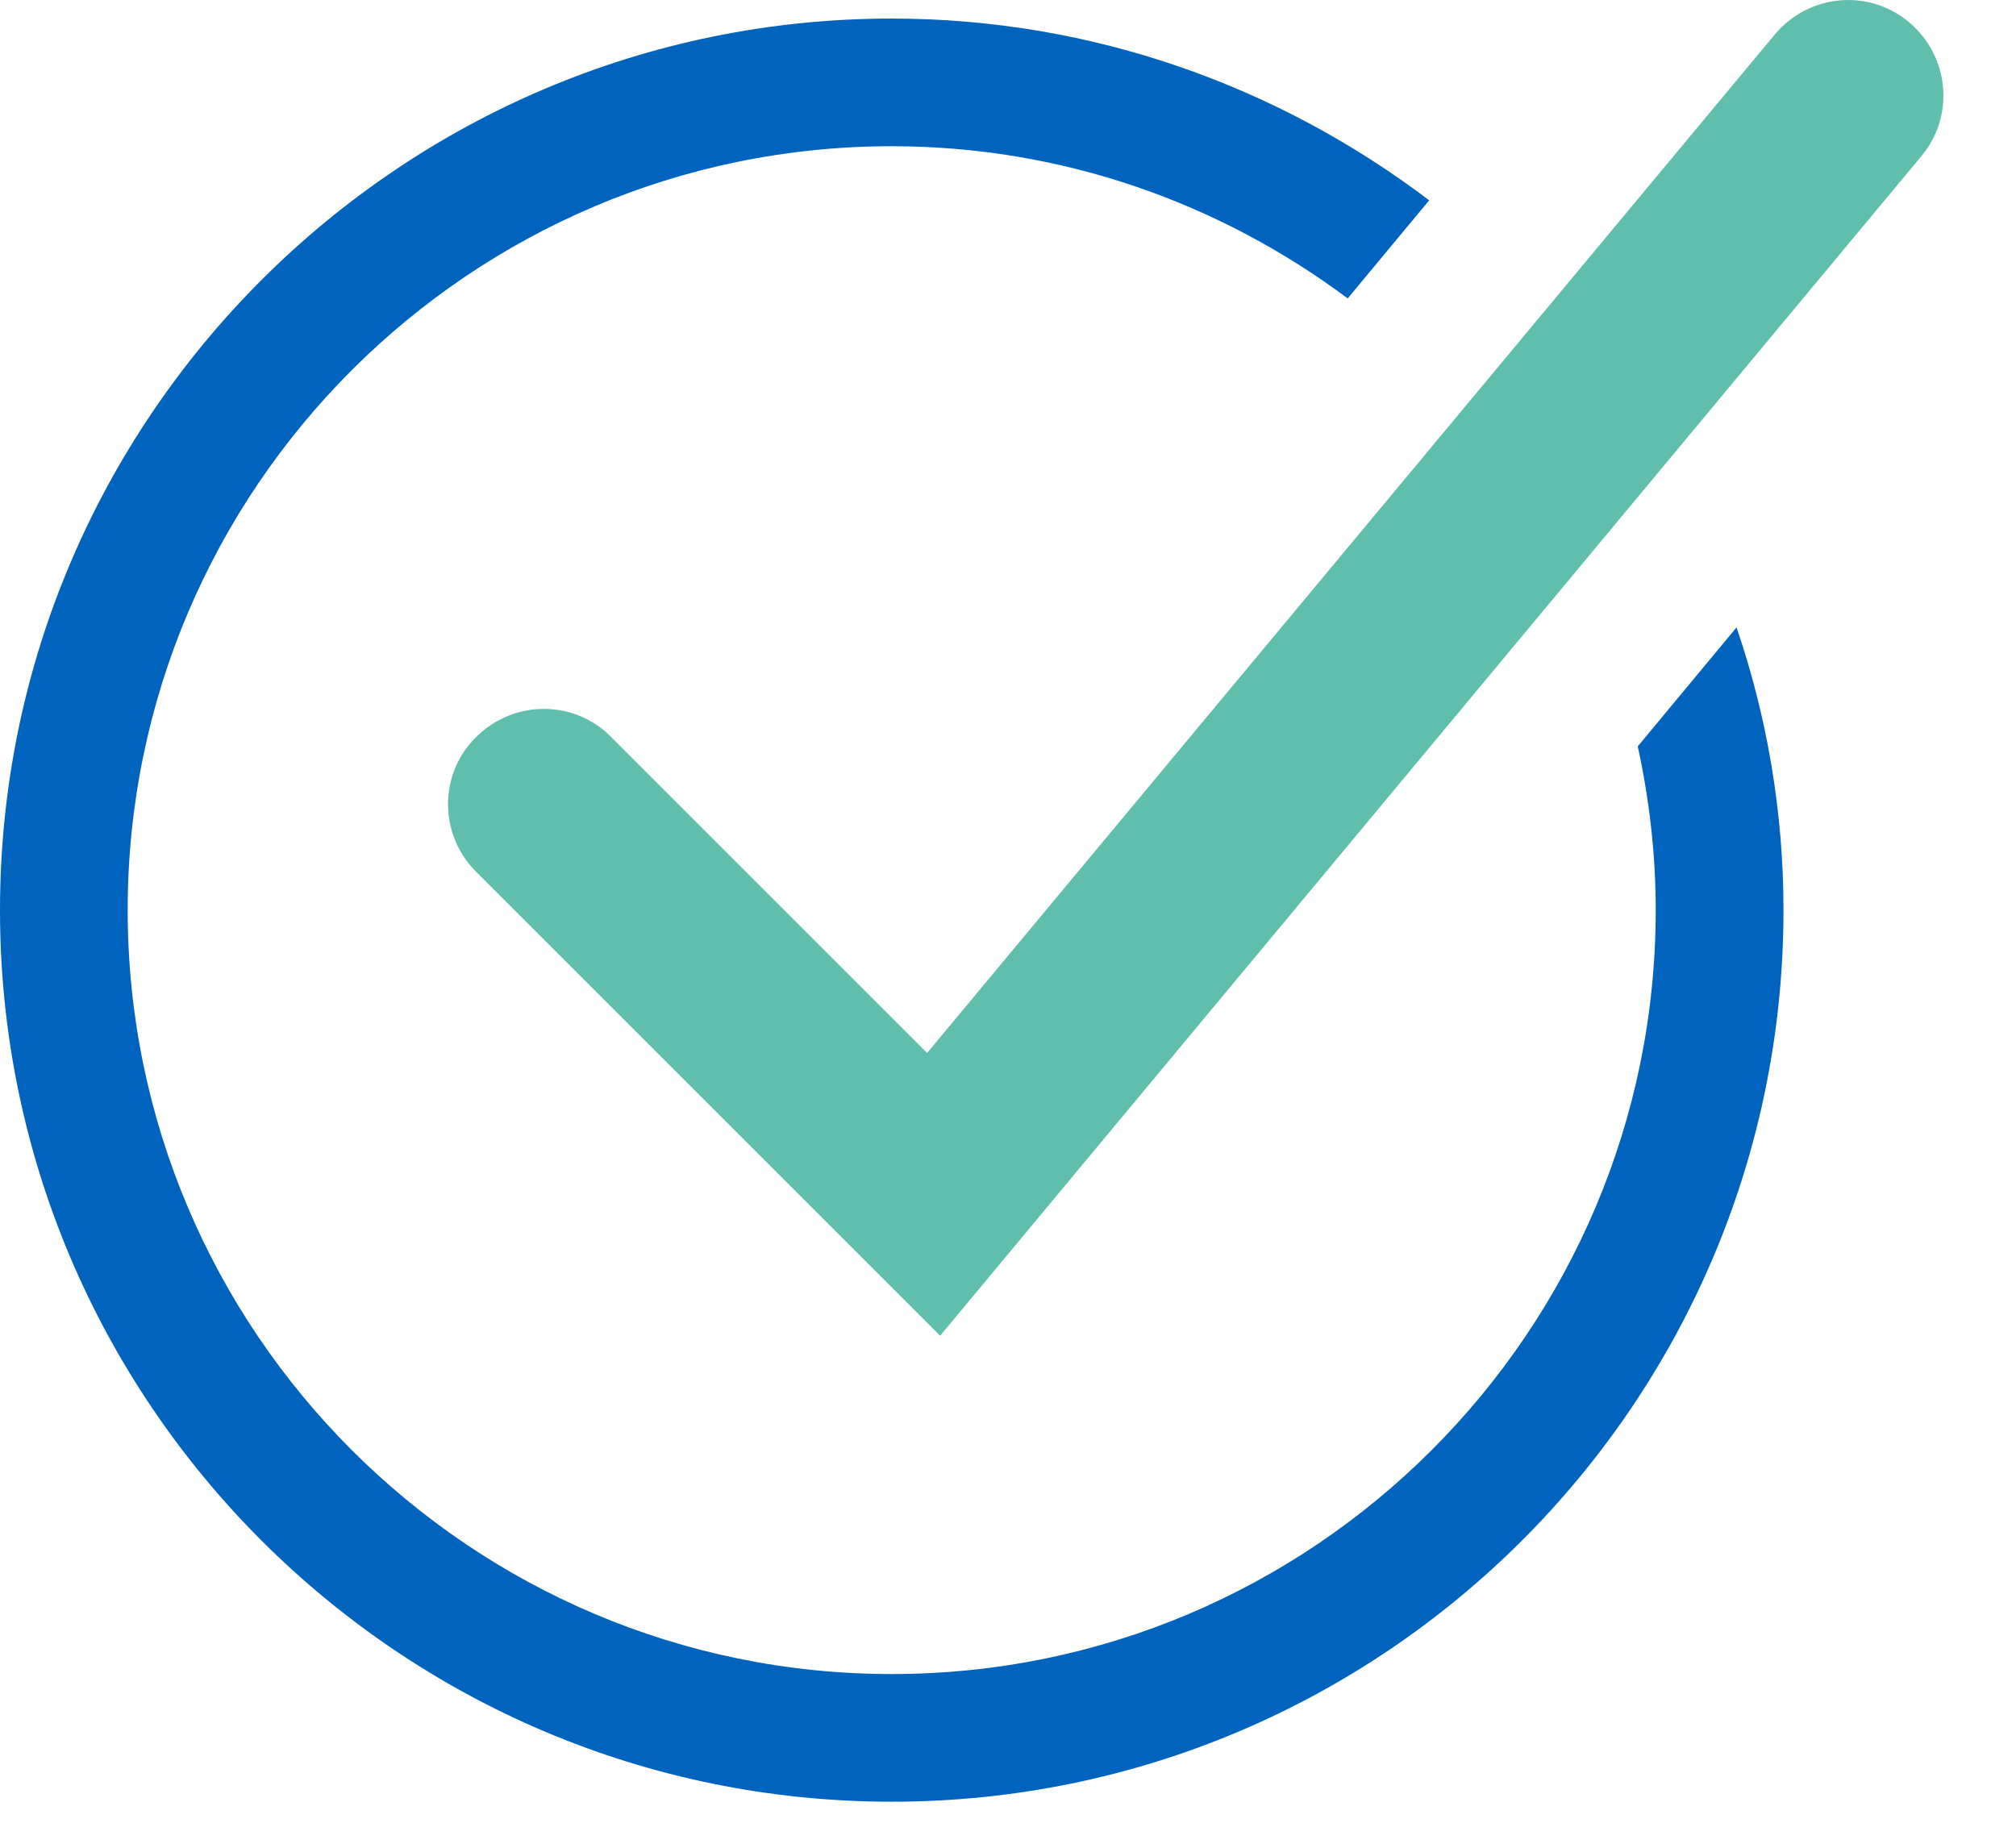
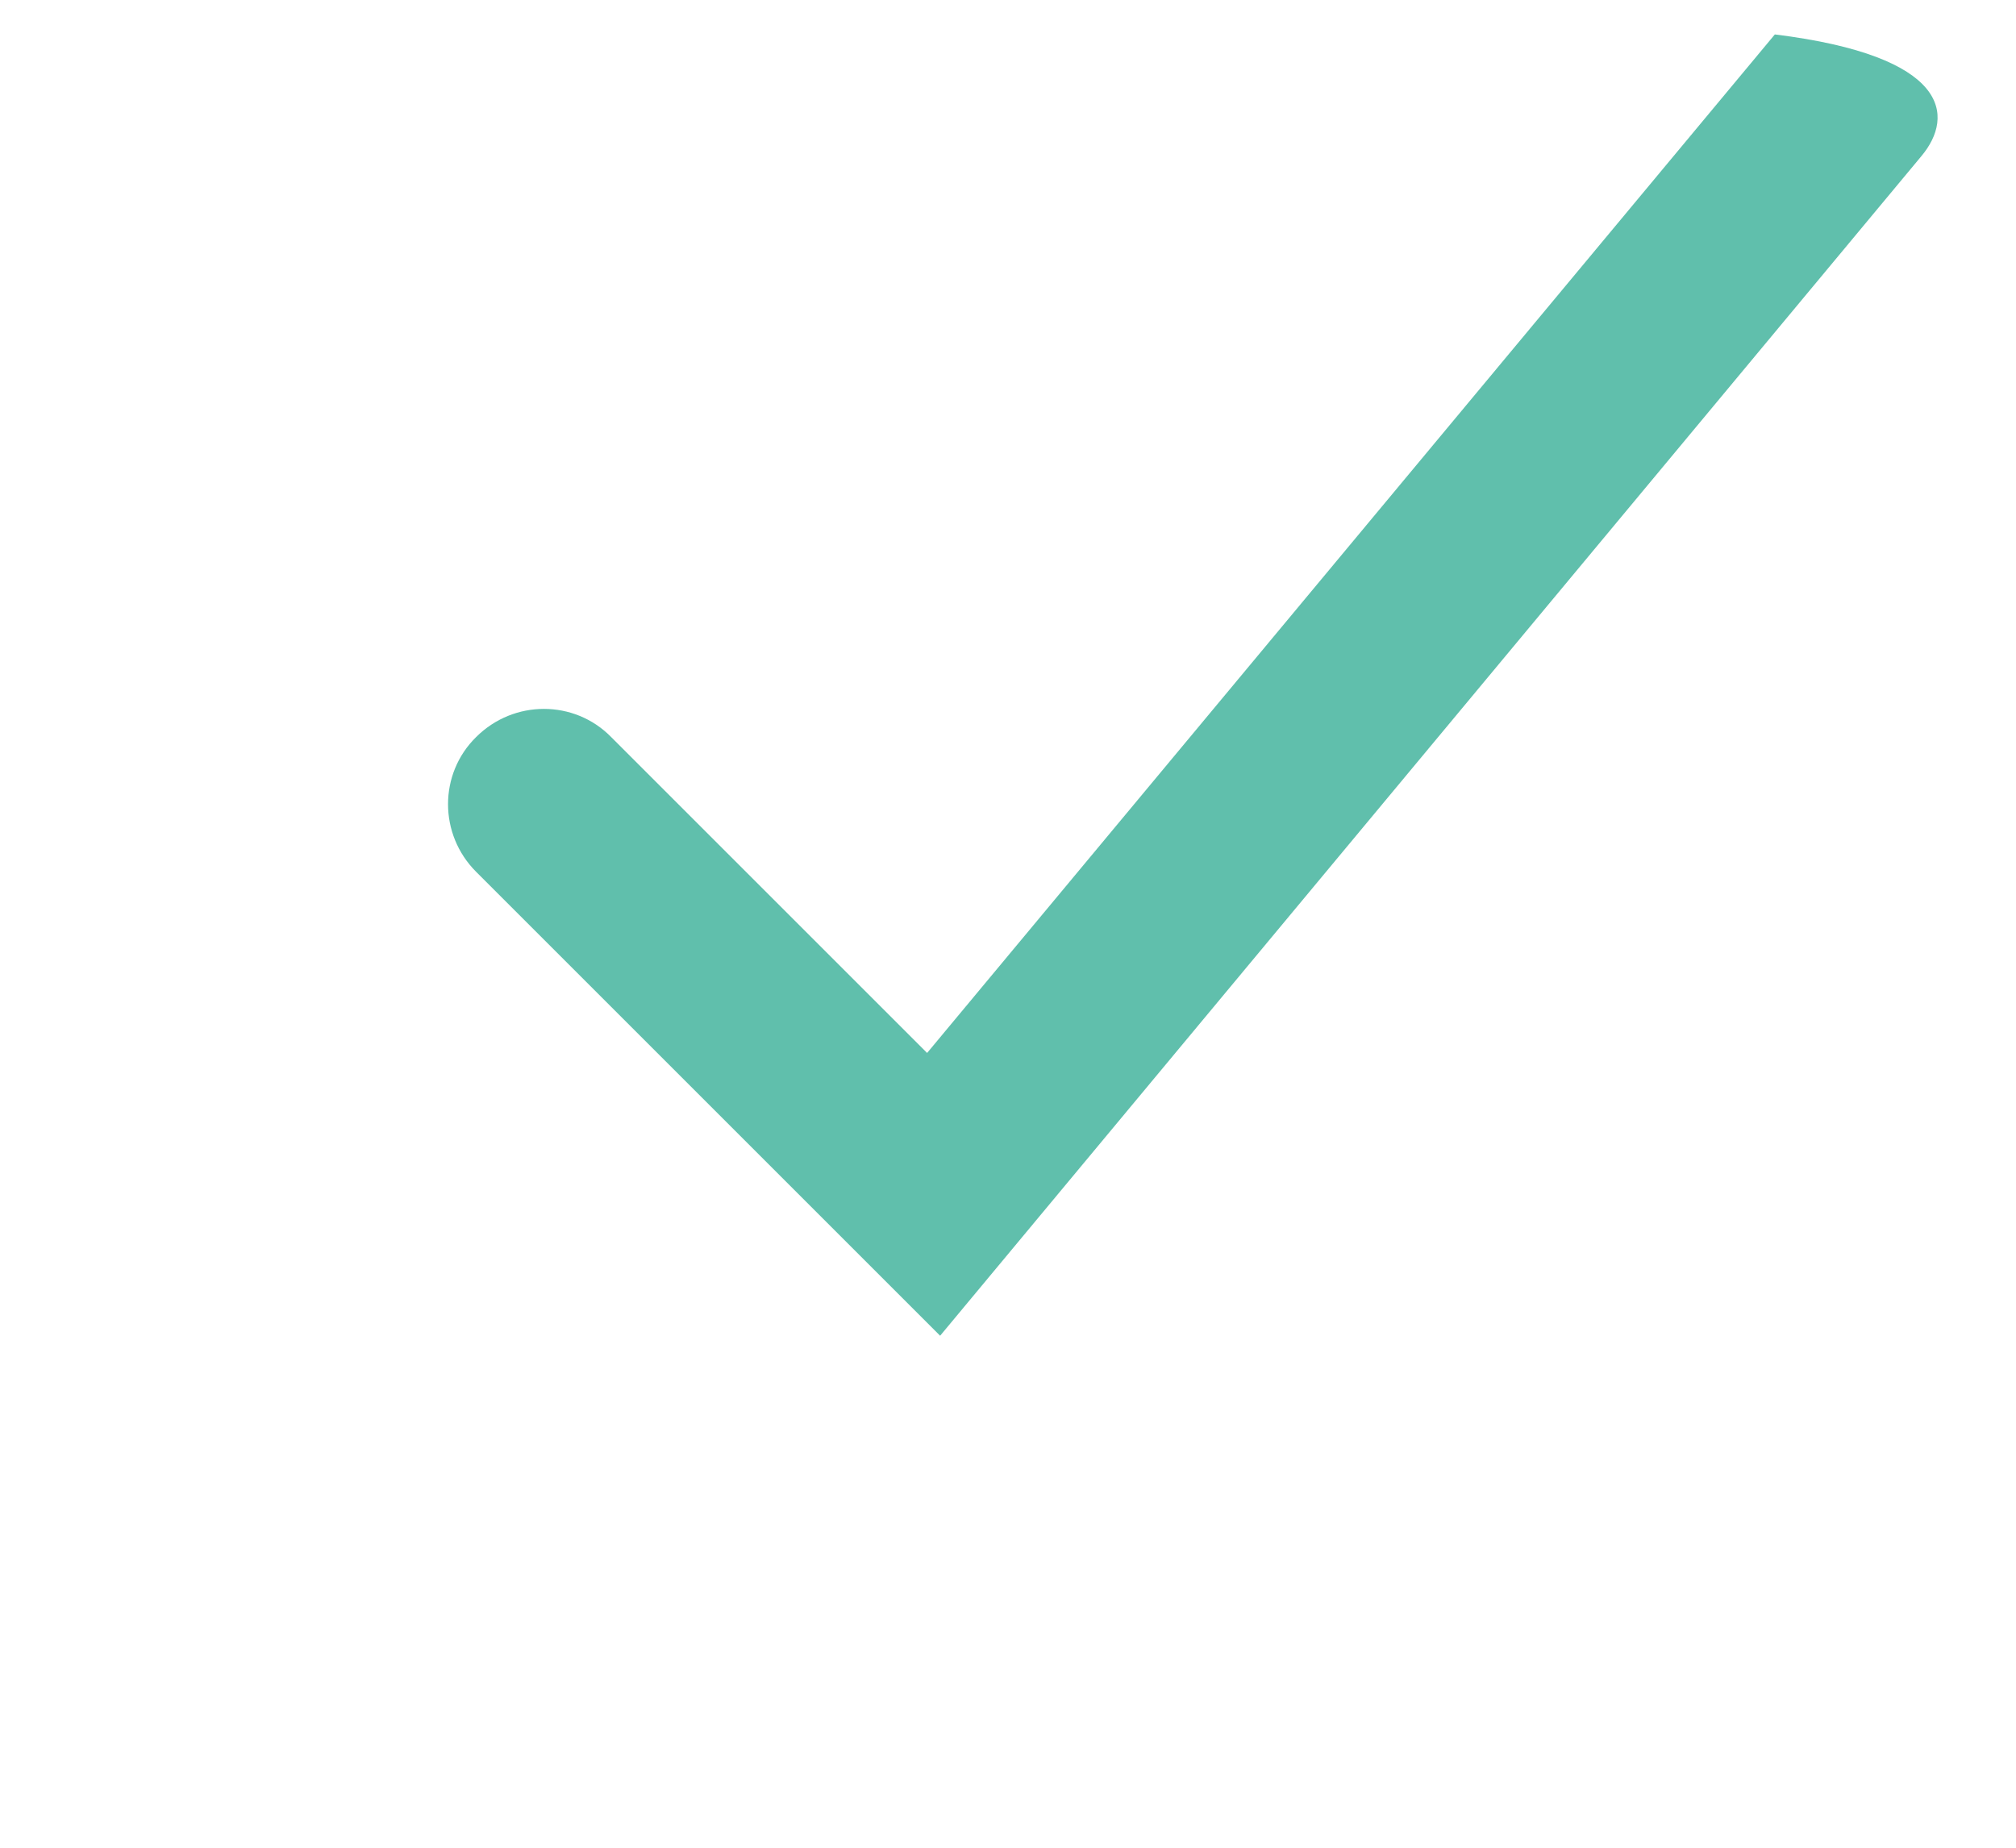
<svg xmlns="http://www.w3.org/2000/svg" style="flex-shrink: 0;" width="24" height="22" viewBox="0 0 24 22" fill="none">
-   <path d="M19.497 8.887C19.634 9.514 19.711 10.166 19.711 10.836C19.711 15.852 15.632 19.932 10.616 19.932C5.6 19.932 1.52 15.852 1.52 10.836C1.52 5.821 5.6 1.741 10.616 1.741C12.651 1.741 14.524 2.419 16.044 3.553L17.014 2.385C15.236 1.037 13.021 0.221 10.616 0.221C4.767 0.221 0 4.979 0 10.836C0 16.694 4.758 21.452 10.616 21.452C16.473 21.452 21.232 16.694 21.232 10.836C21.232 9.66 21.034 8.526 20.673 7.47L19.497 8.887Z" fill="#0063BE" />
-   <path d="M11.192 15.904L5.669 10.381C5.222 9.935 5.222 9.213 5.669 8.775C6.116 8.329 6.837 8.329 7.275 8.775L11.037 12.537L21.129 0.41C21.532 -0.071 22.245 -0.14 22.726 0.264C23.207 0.667 23.276 1.38 22.872 1.861L11.192 15.904Z" fill="#60BFAC" />
+   <path d="M11.192 15.904L5.669 10.381C5.222 9.935 5.222 9.213 5.669 8.775C6.116 8.329 6.837 8.329 7.275 8.775L11.037 12.537L21.129 0.41C23.207 0.667 23.276 1.38 22.872 1.861L11.192 15.904Z" fill="#60BFAC" />
</svg>